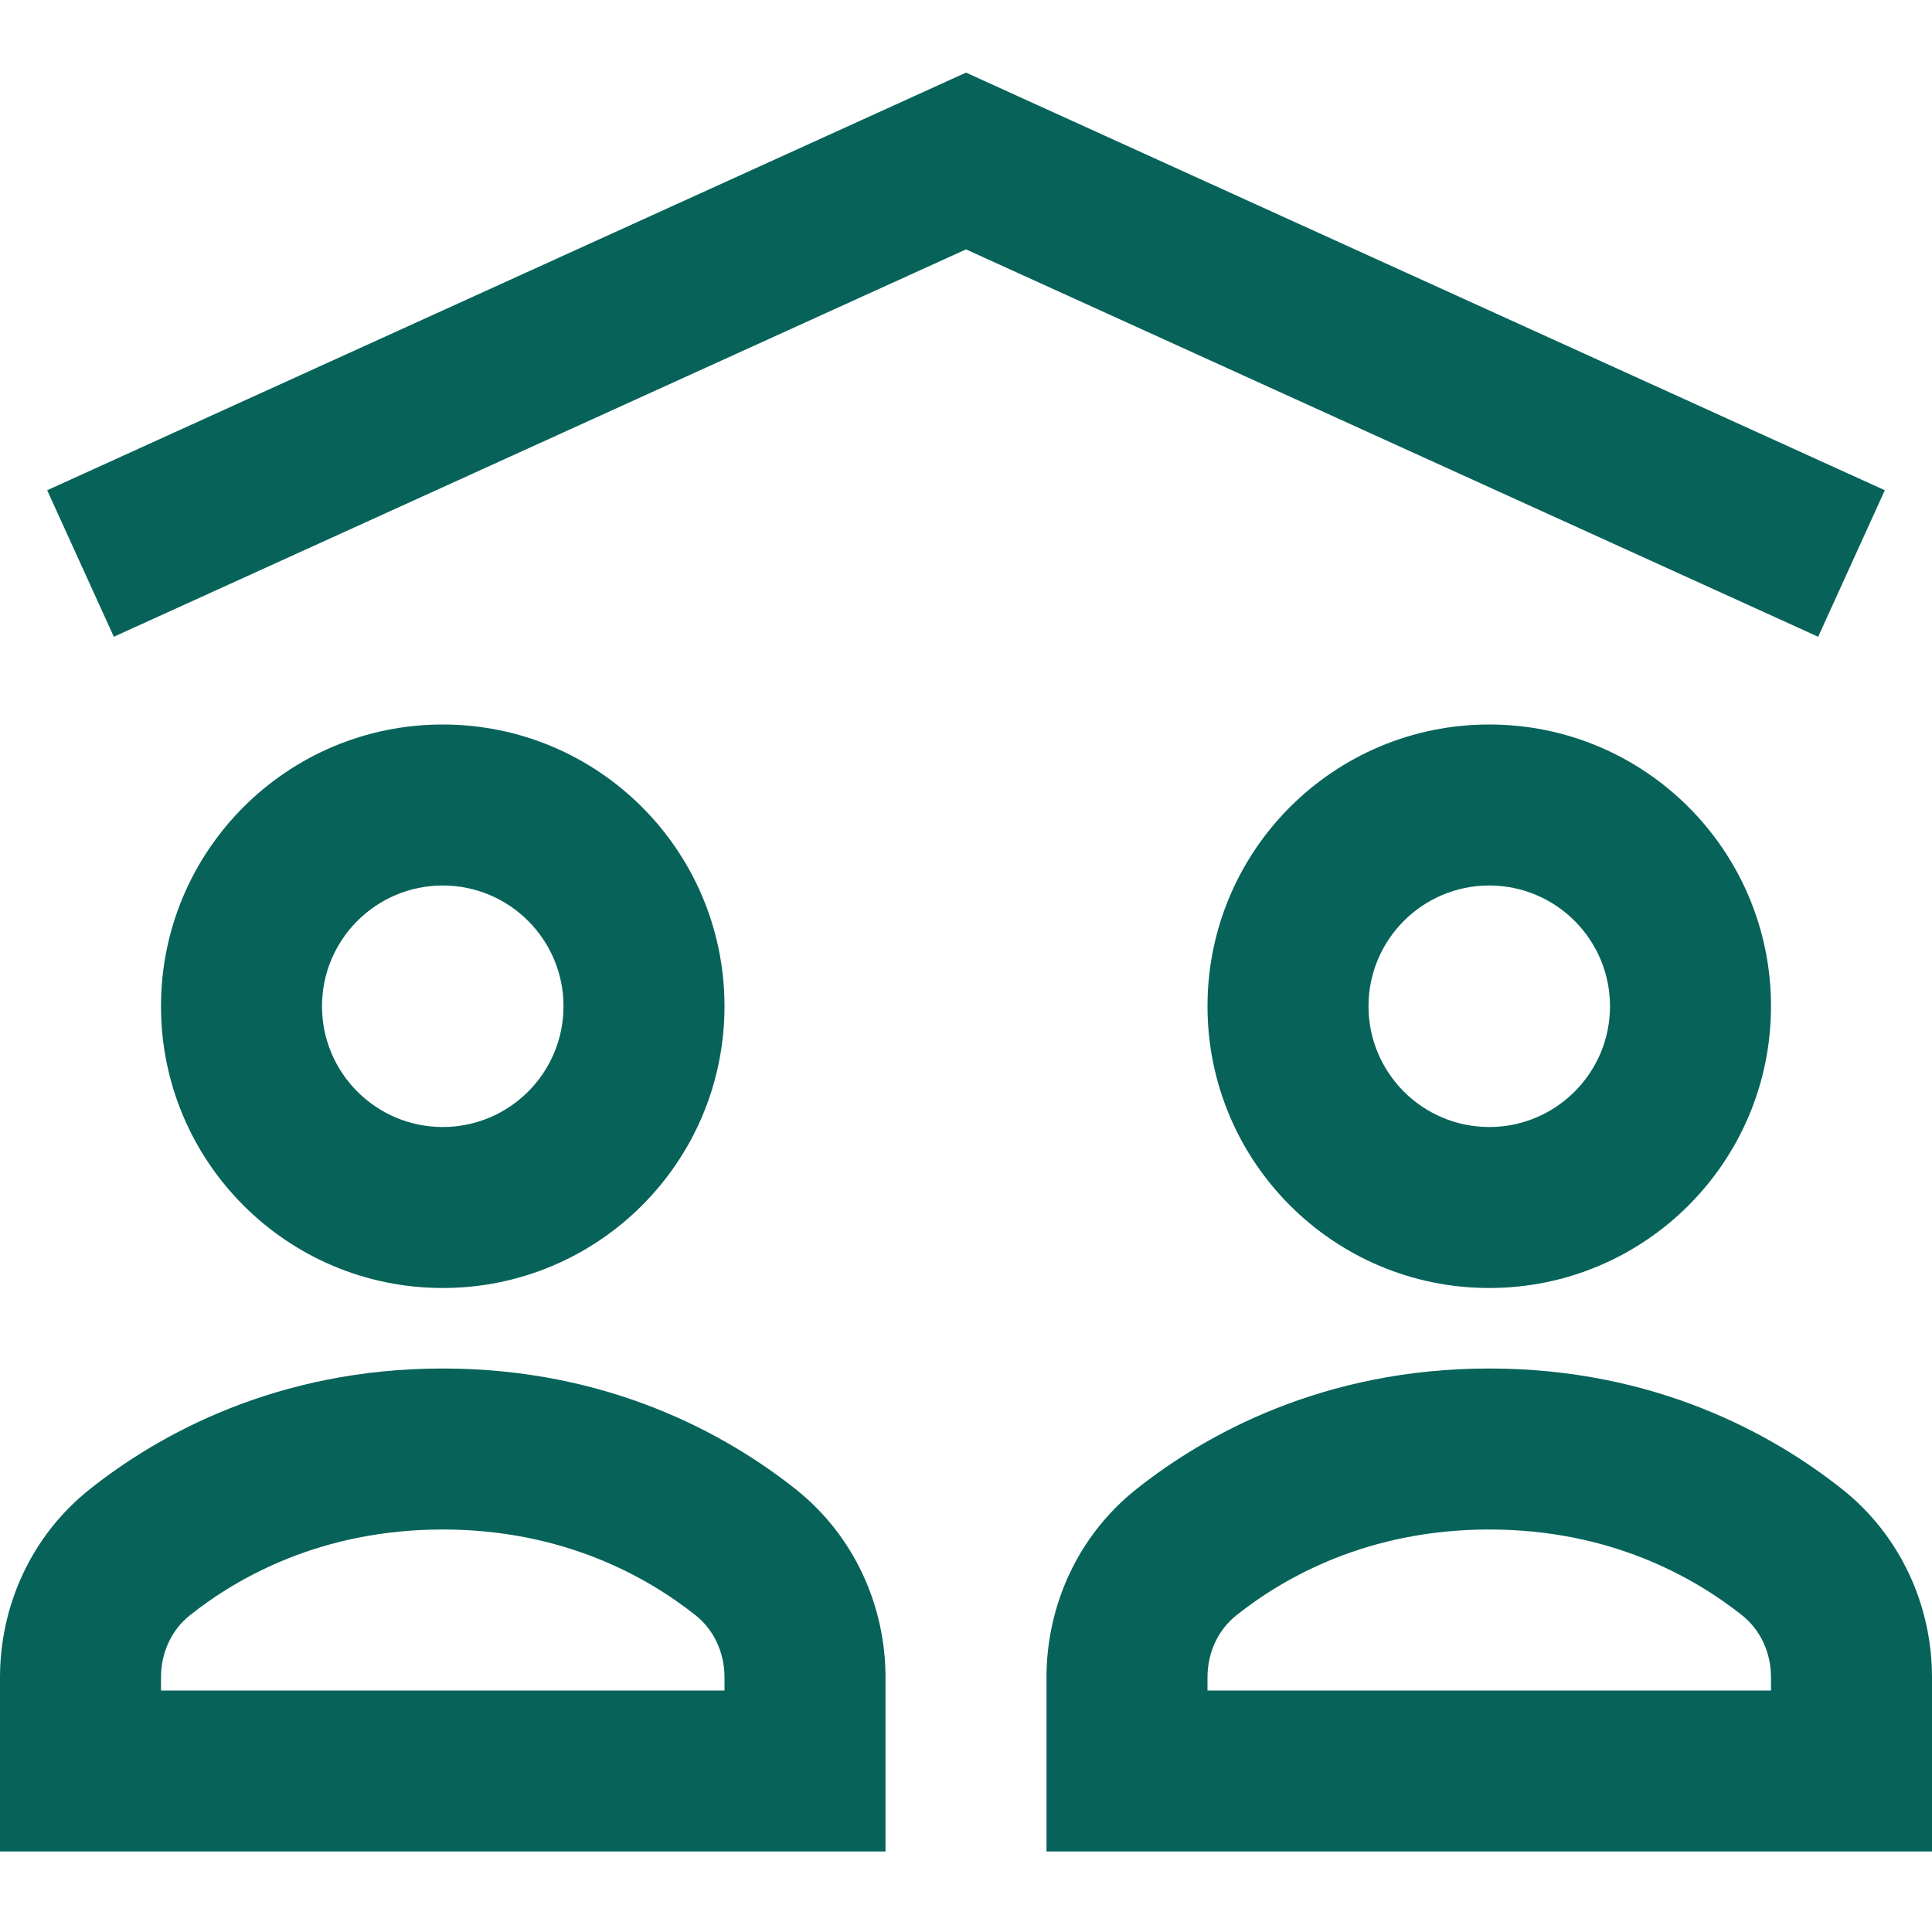
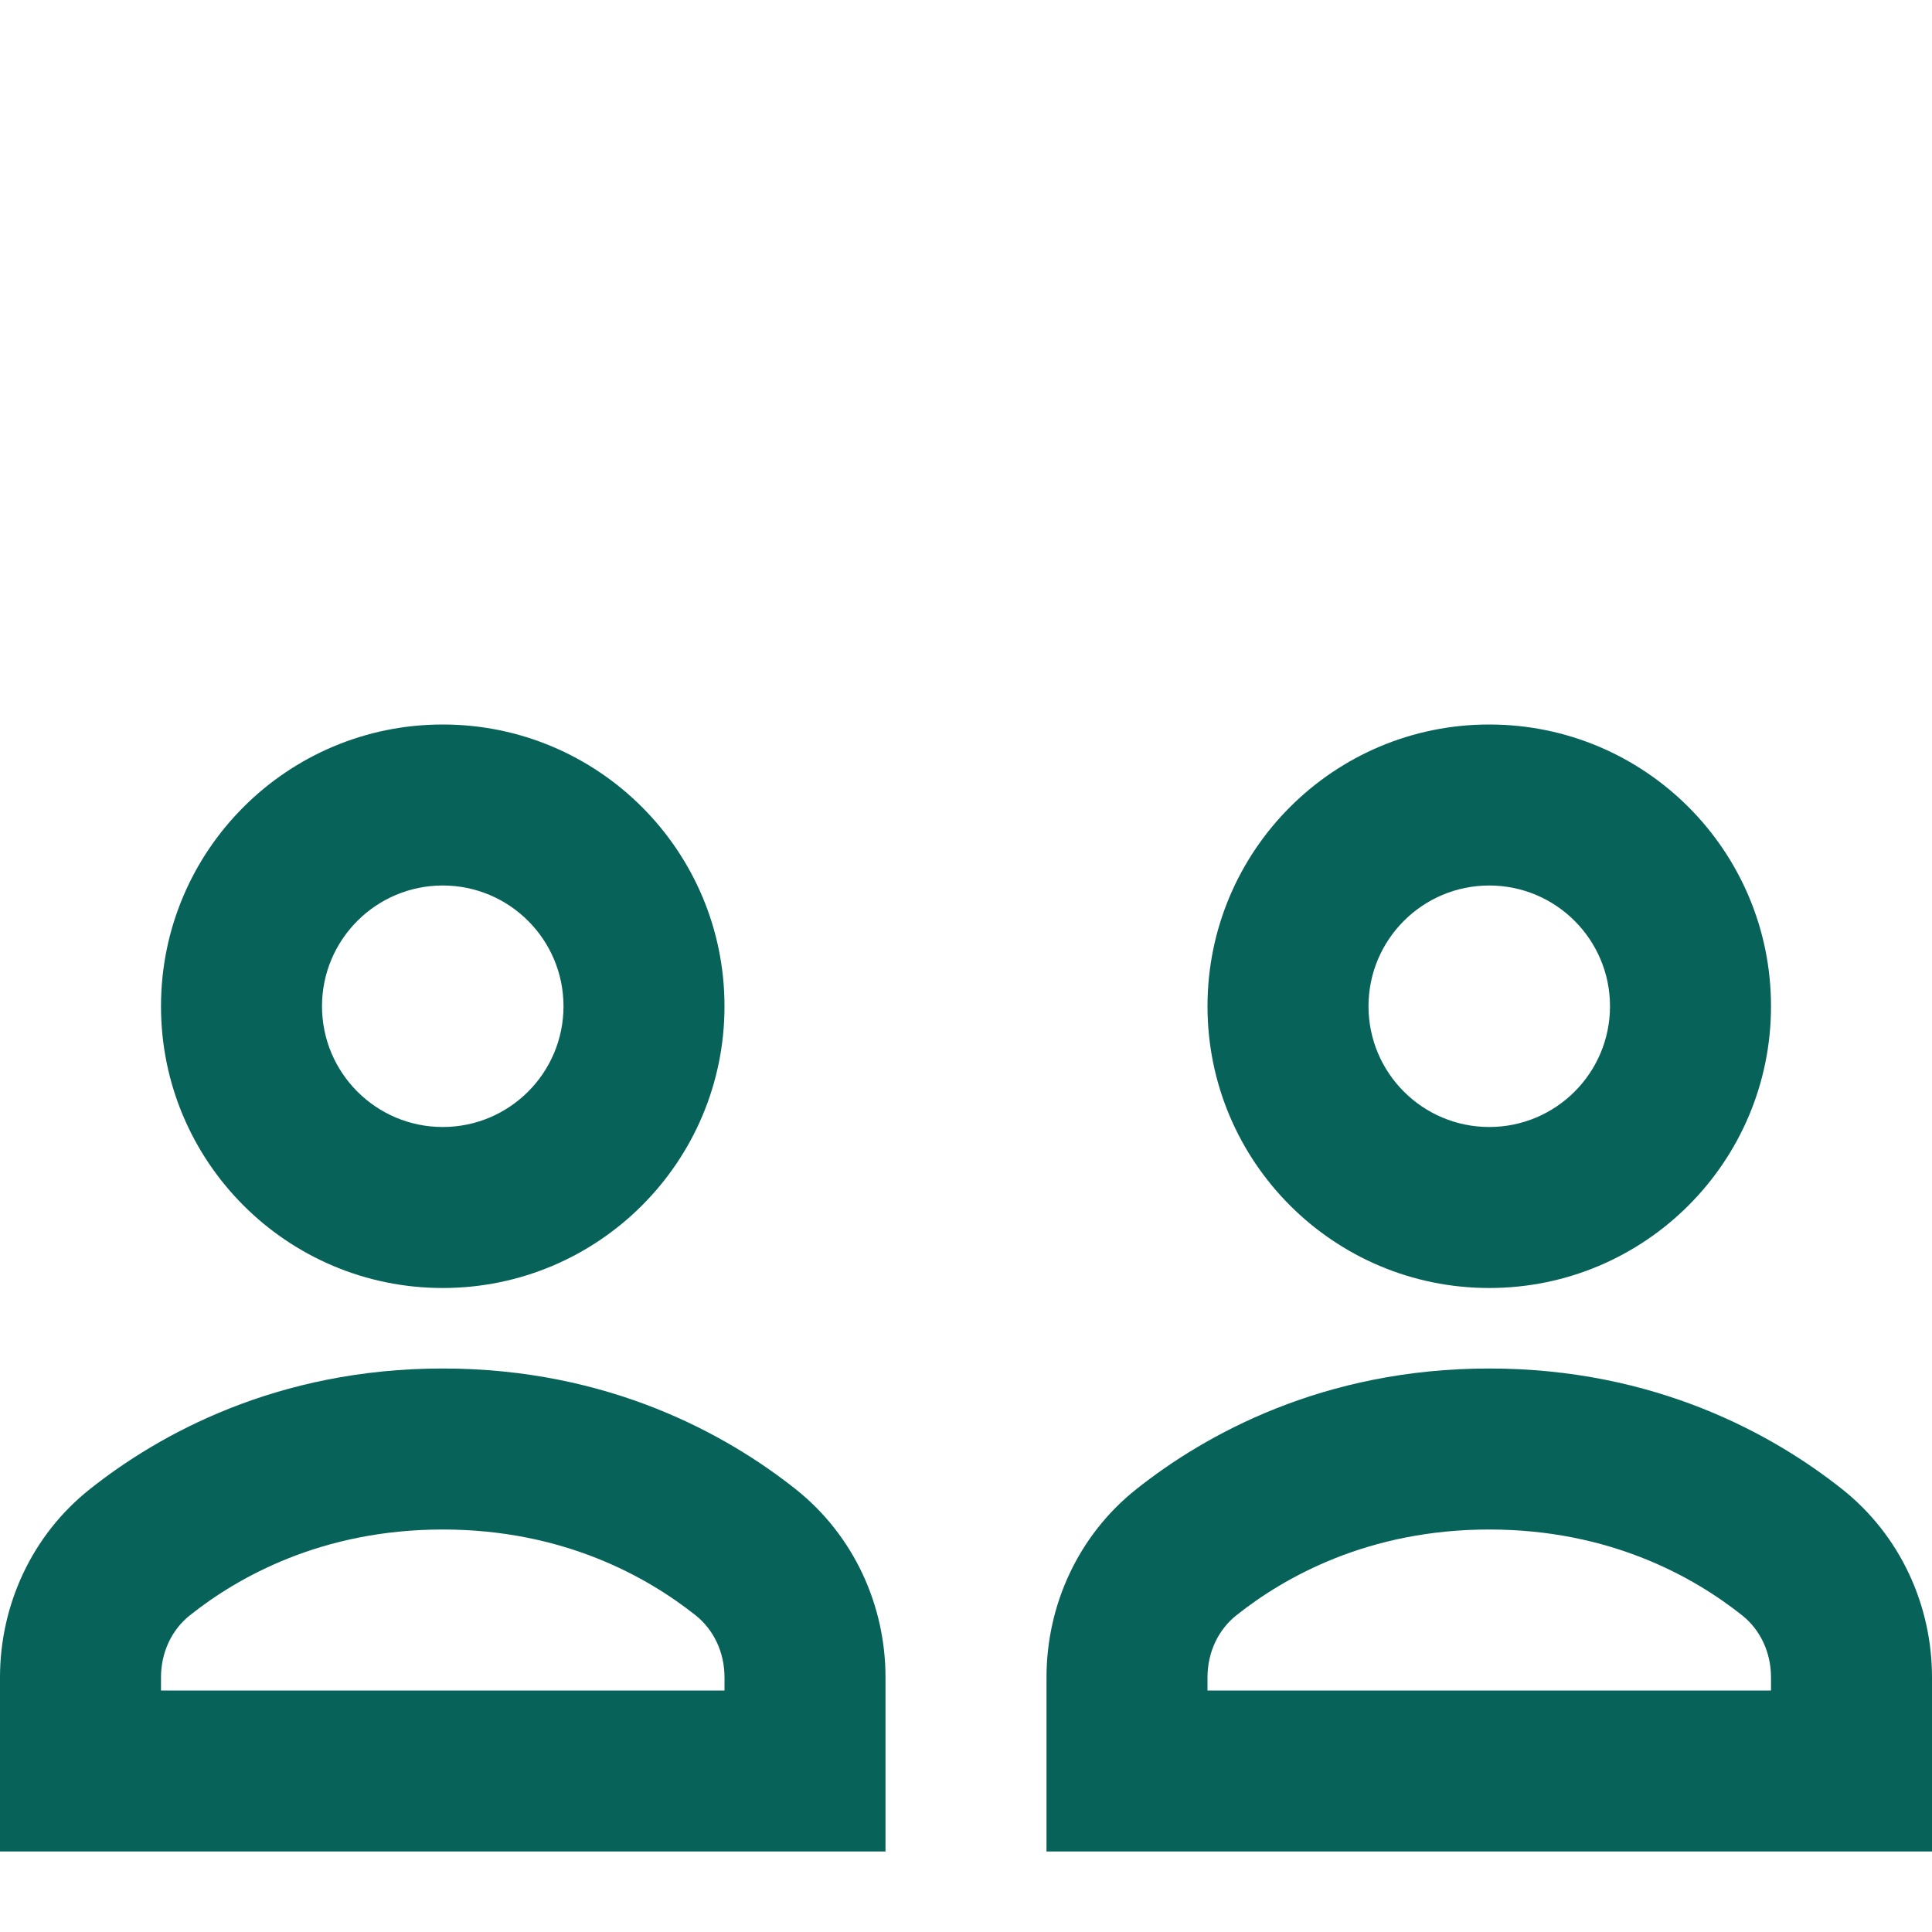
<svg xmlns="http://www.w3.org/2000/svg" width="24" height="24" viewBox="0 0 24 24" fill="none">
-   <path fill-rule="evenodd" clip-rule="evenodd" d="M12 0.902L23.414 6.09L22.586 7.91L12 3.098L1.414 7.91L0.586 6.09L12 0.902Z" fill="#07635A" />
  <path fill-rule="evenodd" clip-rule="evenodd" d="M1.117 18.498C1.967 17.823 3.434 17 5.5 17C7.567 17 9.033 17.824 9.884 18.499C10.607 19.073 11 19.942 11 20.836V23H0V20.836C0 19.942 0.393 19.072 1.117 18.498ZM5.5 19C3.997 19 2.955 19.592 2.36 20.065C2.137 20.241 2 20.522 2 20.836V21H9V20.836C9 20.522 8.863 20.242 8.641 20.066C8.045 19.593 7.003 19 5.5 19Z" fill="#07635A" />
  <path fill-rule="evenodd" clip-rule="evenodd" d="M5.5 11C4.672 11 4 11.672 4 12.5C4 13.328 4.672 14 5.5 14C6.328 14 7 13.328 7 12.5C7 11.672 6.328 11 5.5 11ZM2 12.5C2 10.567 3.567 9 5.5 9C7.433 9 9 10.567 9 12.5C9 14.433 7.433 16 5.5 16C3.567 16 2 14.433 2 12.5Z" fill="#07635A" />
  <path fill-rule="evenodd" clip-rule="evenodd" d="M14.117 18.498C14.967 17.823 16.434 17 18.5 17C20.567 17 22.033 17.824 22.884 18.499C23.607 19.073 24 19.942 24 20.836V23H13V20.836C13 19.942 13.393 19.072 14.117 18.498ZM18.5 19C16.997 19 15.955 19.592 15.36 20.065C15.137 20.241 15 20.522 15 20.836V21H22V20.836C22 20.522 21.863 20.242 21.641 20.066C21.045 19.593 20.003 19 18.5 19Z" fill="#07635A" />
  <path fill-rule="evenodd" clip-rule="evenodd" d="M18.5 11C17.672 11 17 11.672 17 12.5C17 13.328 17.672 14 18.5 14C19.328 14 20 13.328 20 12.5C20 11.672 19.328 11 18.5 11ZM15 12.5C15 10.567 16.567 9 18.5 9C20.433 9 22 10.567 22 12.5C22 14.433 20.433 16 18.5 16C16.567 16 15 14.433 15 12.5Z" fill="#07635A" />
</svg>